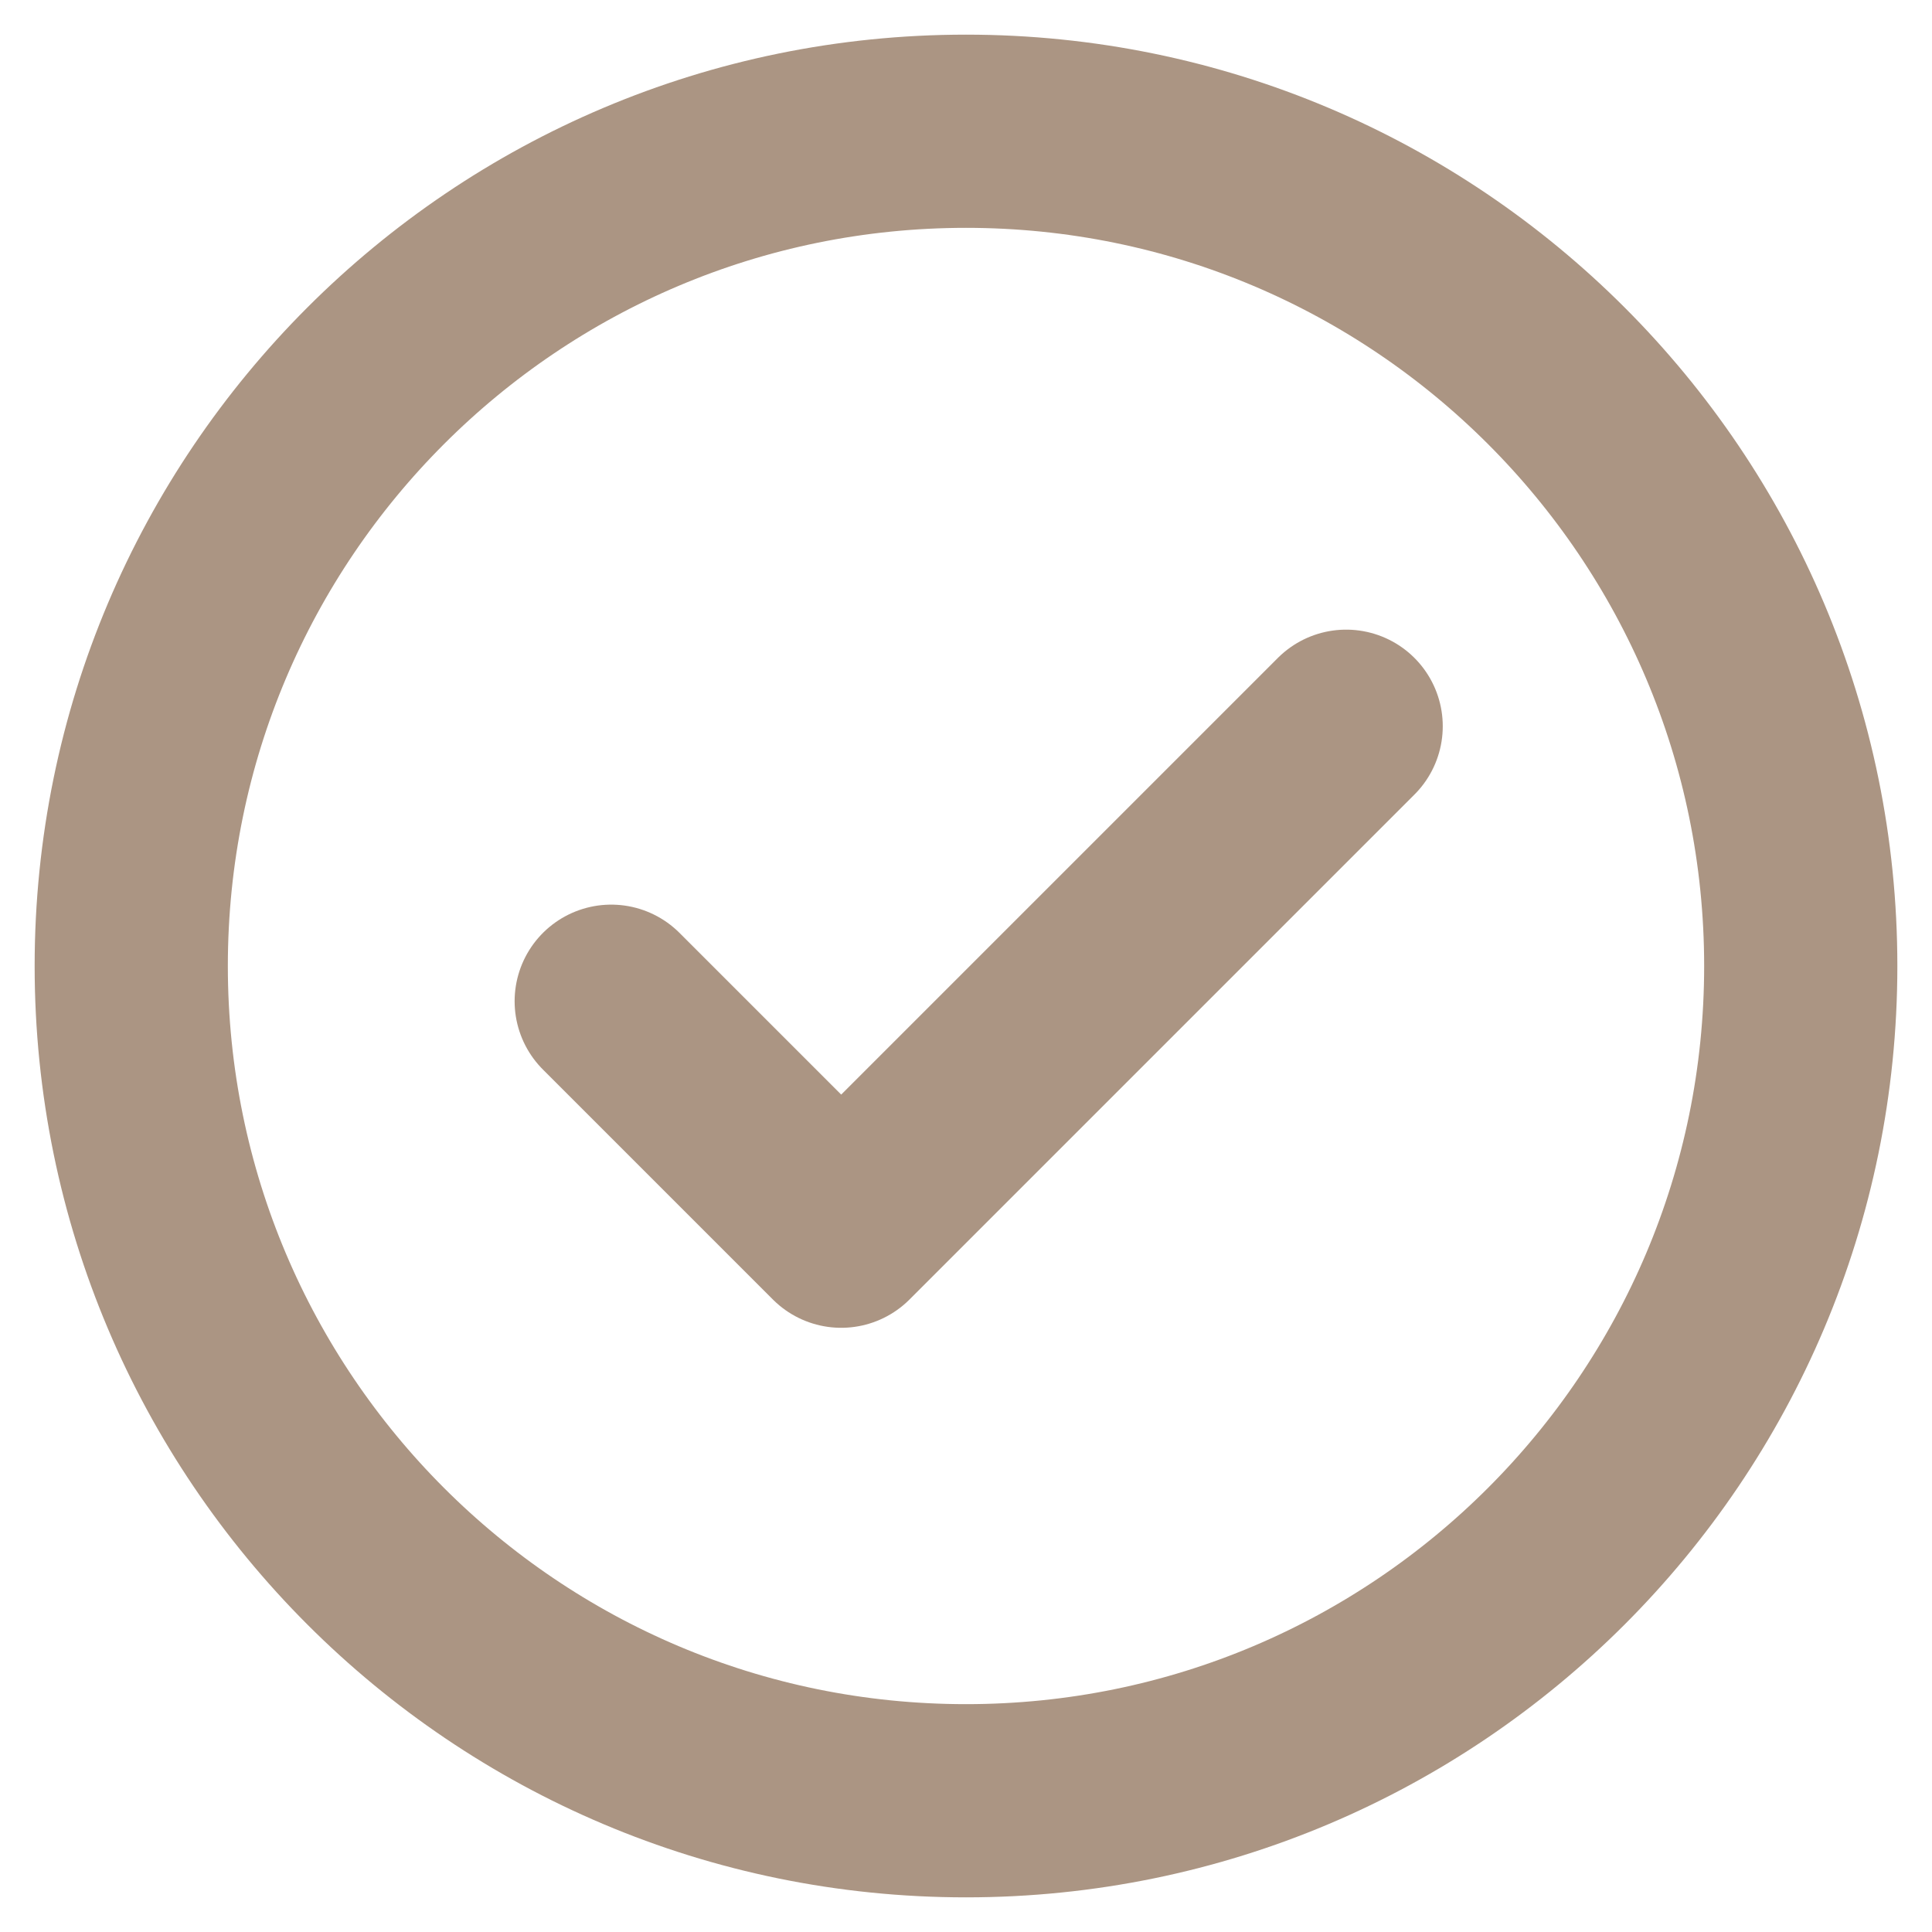
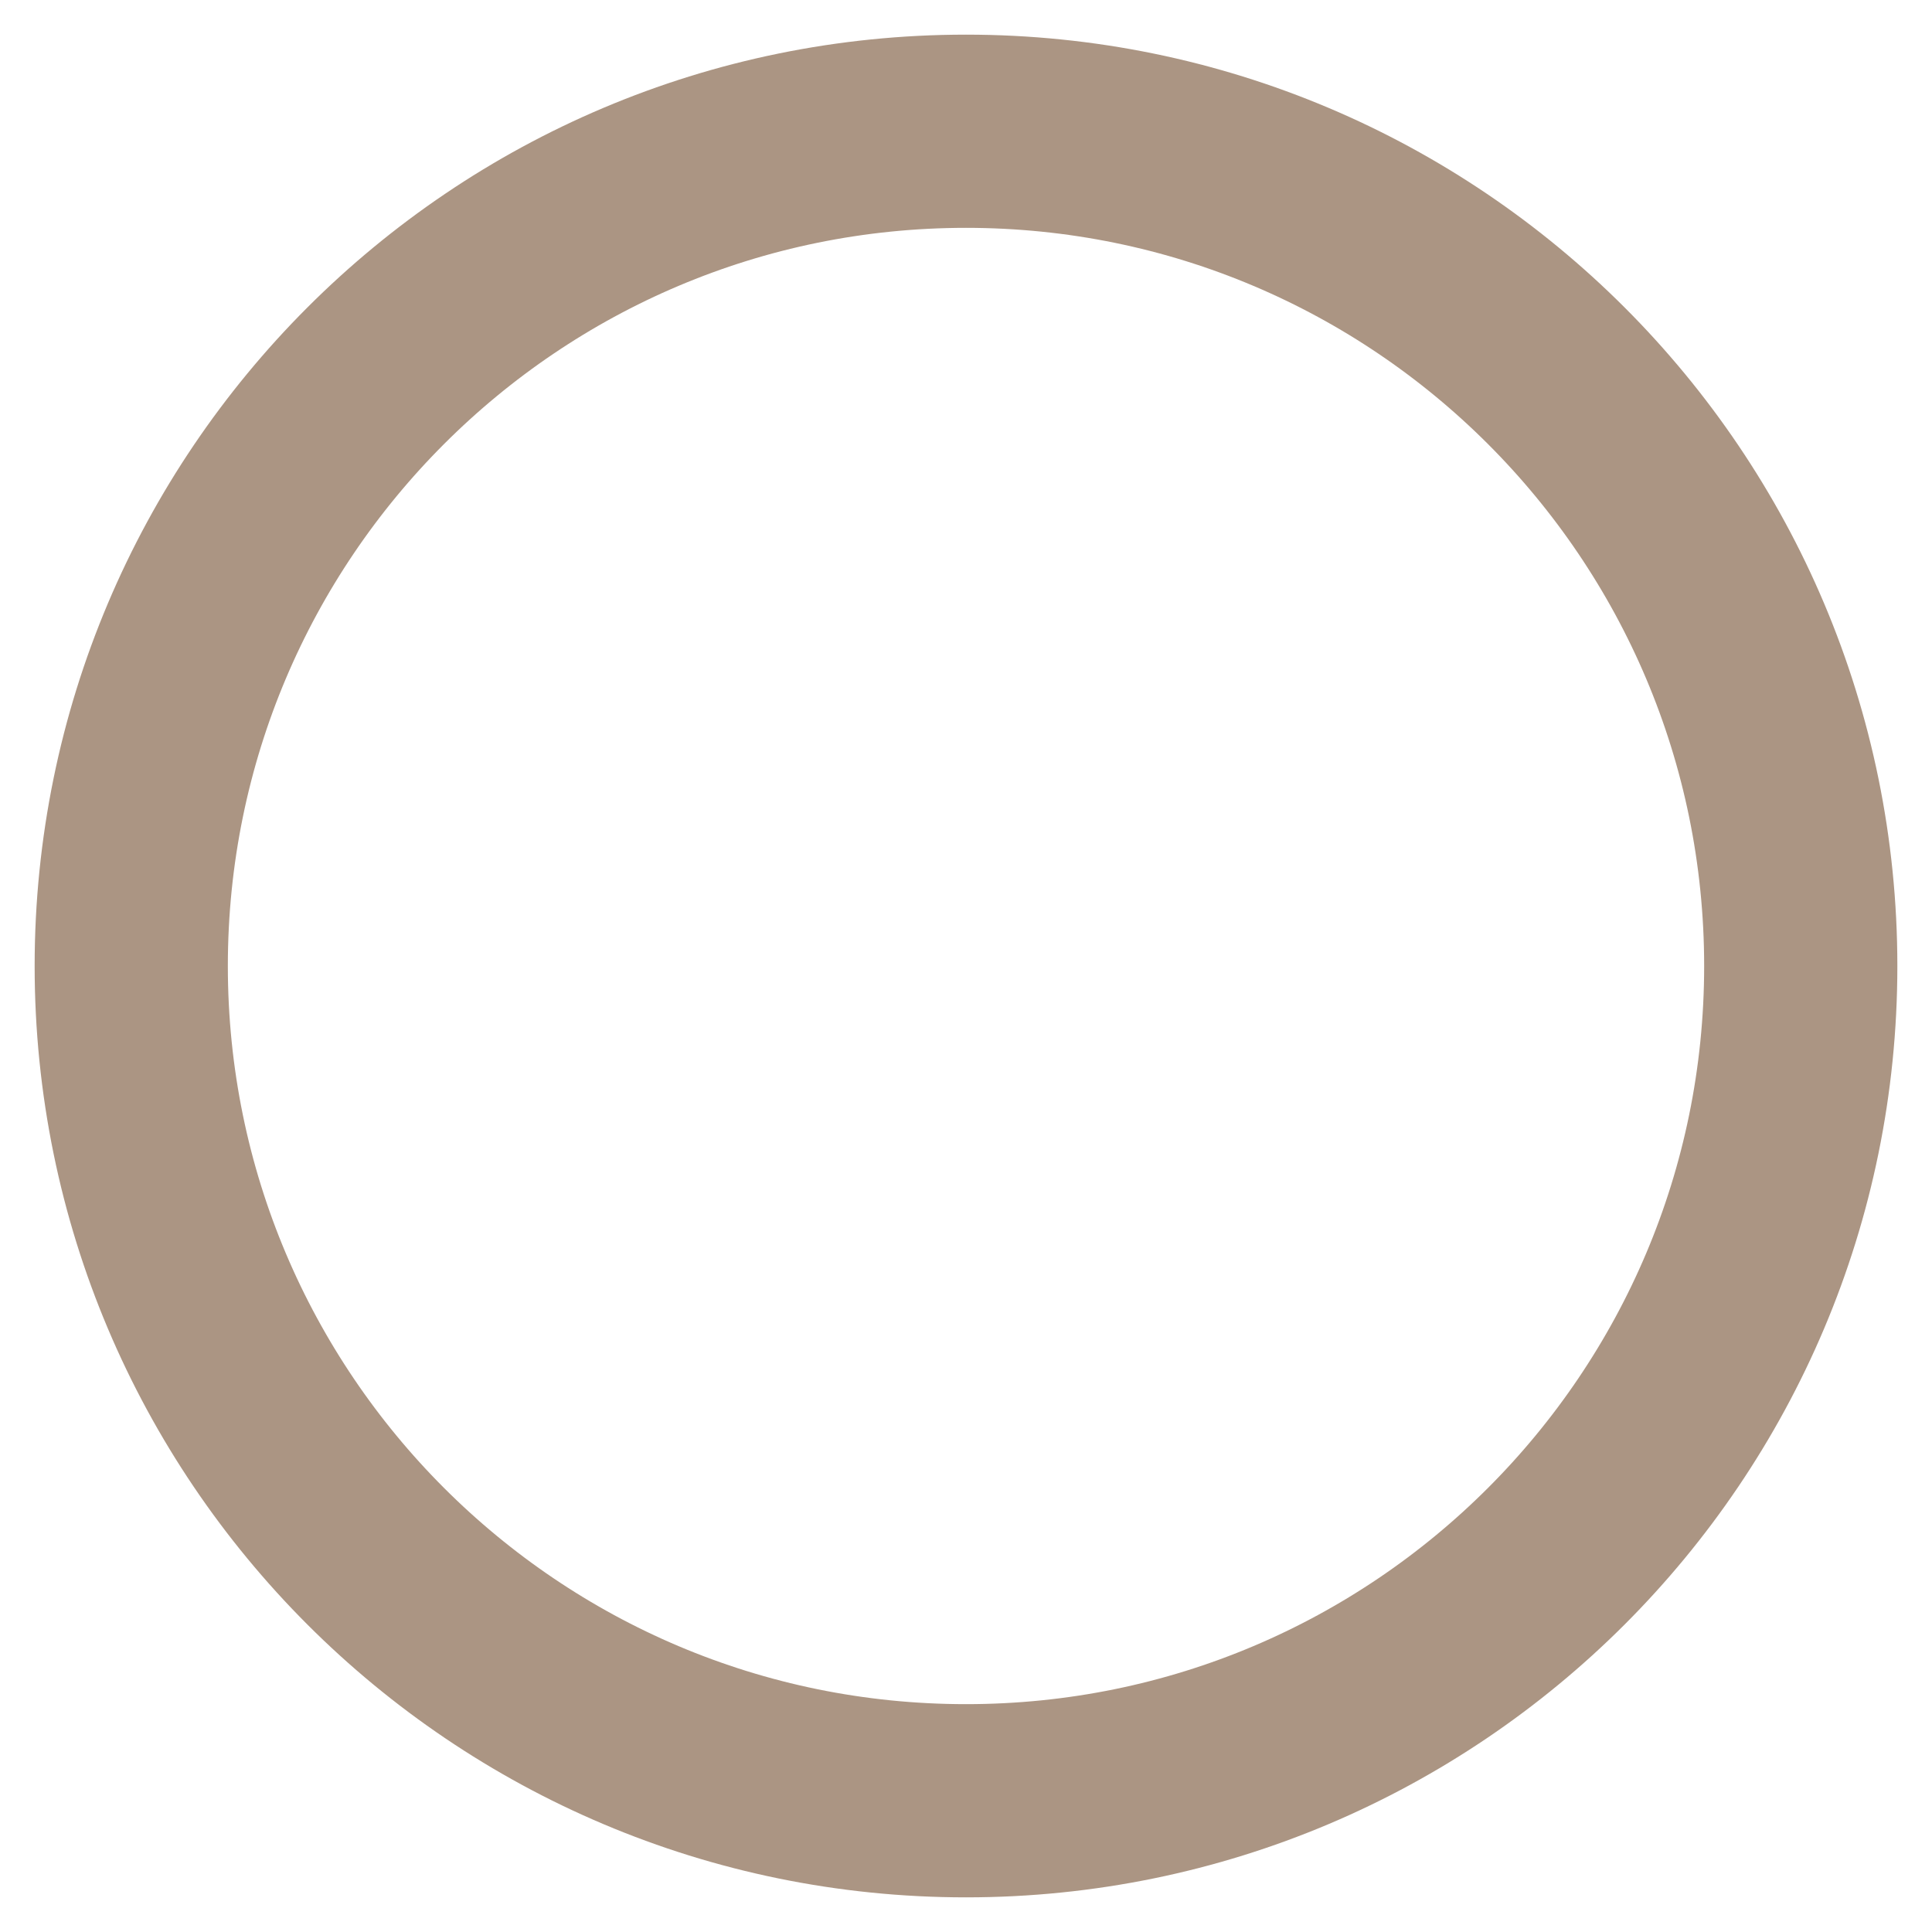
<svg xmlns="http://www.w3.org/2000/svg" width="30" height="30" viewBox="0 0 30 30" fill="none">
  <path d="M15 27.962C22.159 27.962 27.962 22.159 27.962 15C27.962 7.841 22.159 2.038 15 2.038C7.841 2.038 2.038 7.841 2.038 15C2.038 22.159 7.841 27.962 15 27.962Z" stroke="#AB9583" stroke-width="3" stroke-linecap="round" stroke-linejoin="round" />
-   <path d="M9.491 15.547L13.062 19.118L20.903 11.277" stroke="#AB9583" stroke-width="3" stroke-linecap="round" stroke-linejoin="round" />
</svg>